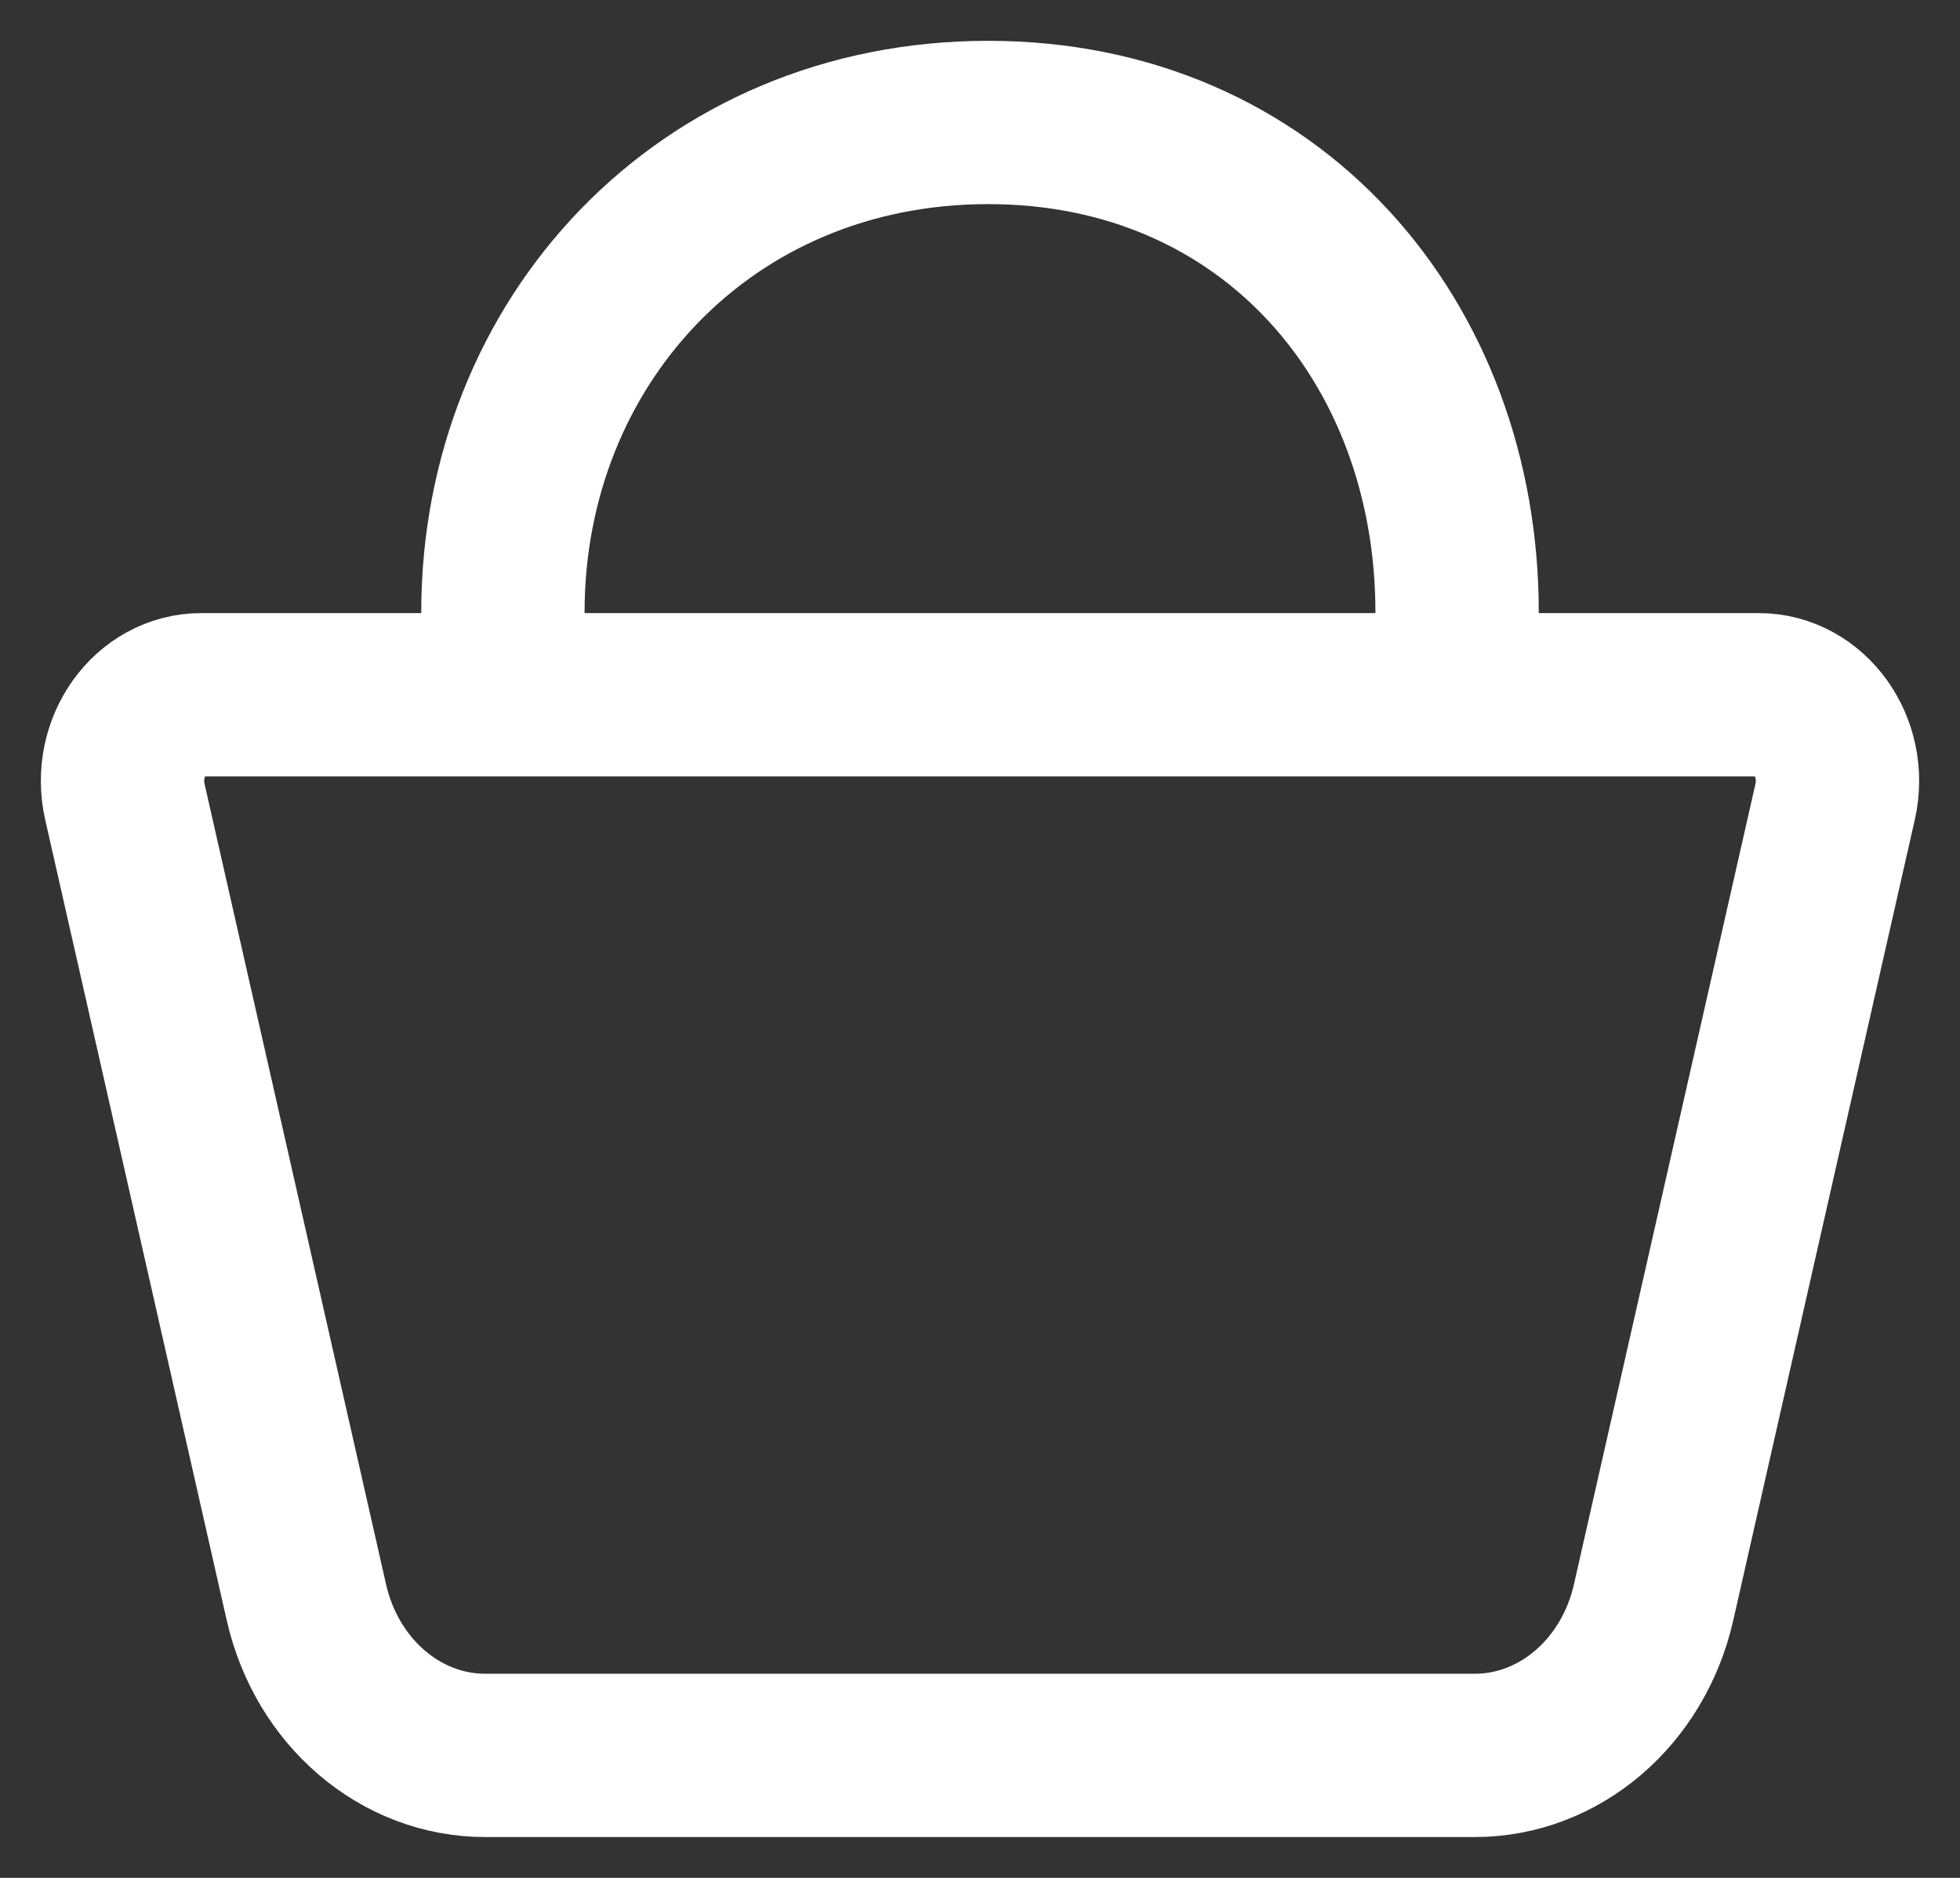
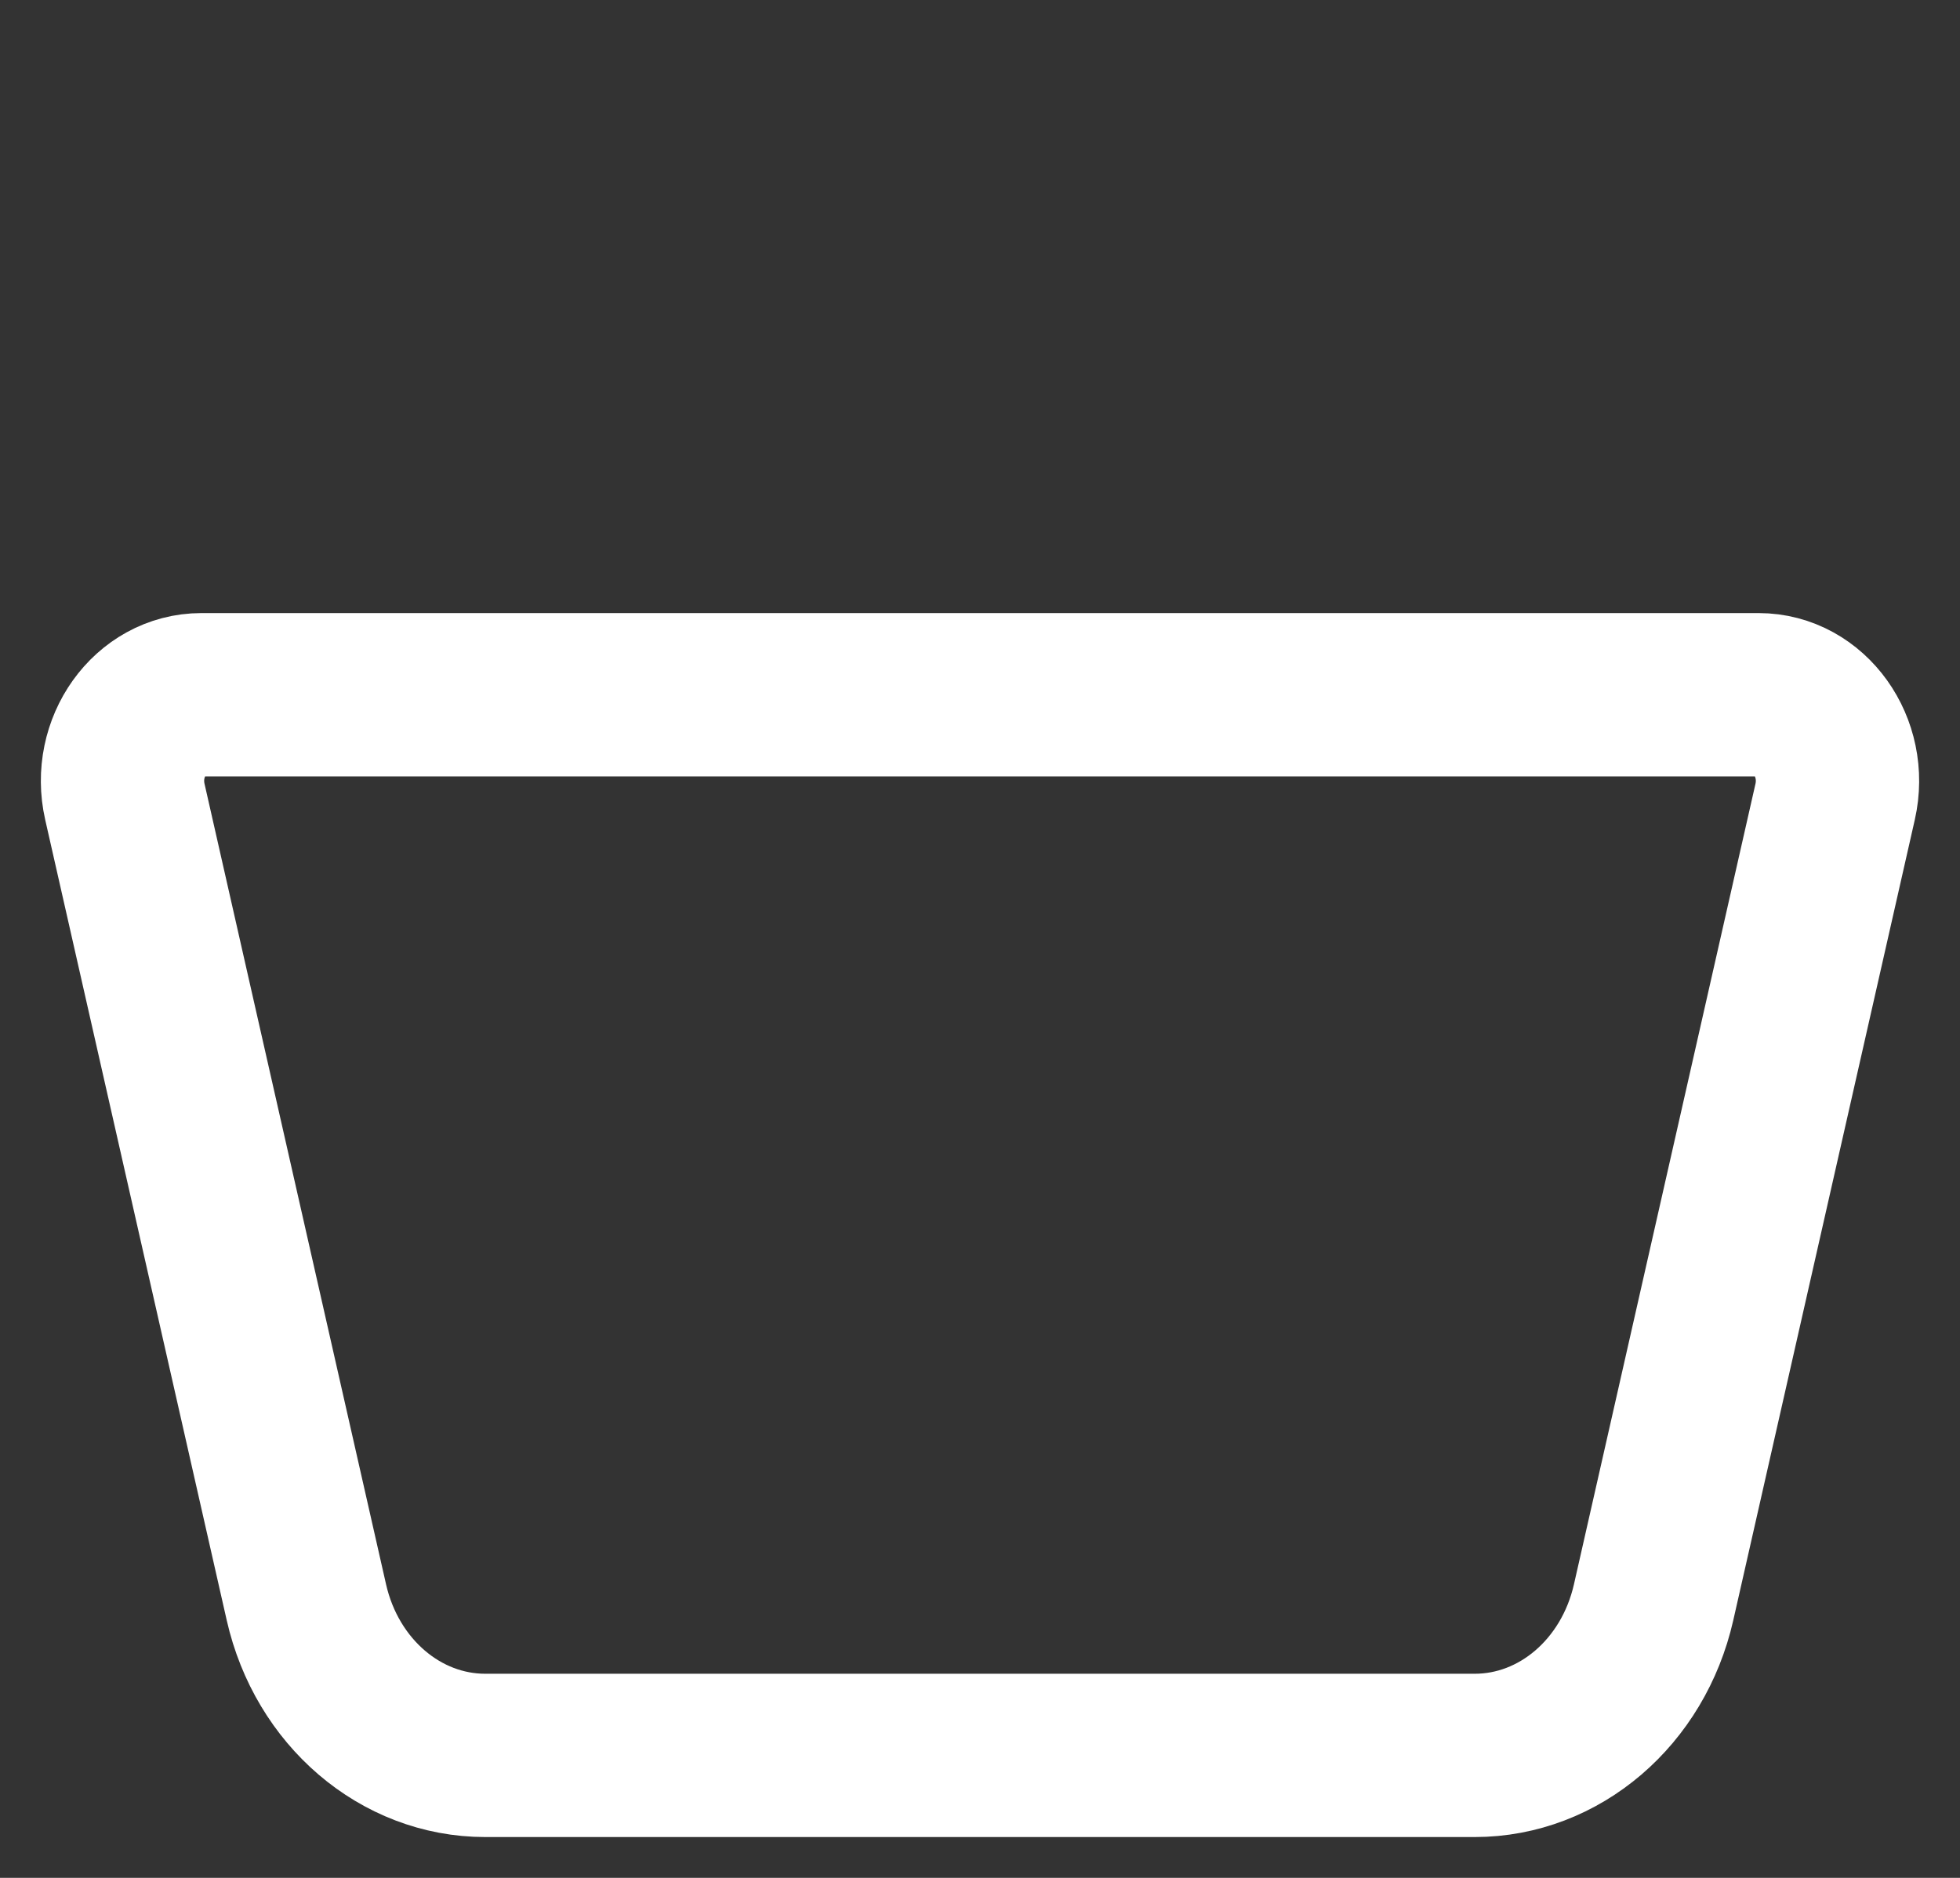
<svg xmlns="http://www.w3.org/2000/svg" width="24px" height="23px" viewBox="0 0 24 23" version="1.1">
  <rect x="0" y="0" width="24" height="23" fill="#333333" stroke="none" />
  <g id="GUI" stroke="none" stroke-width="1" fill="none" fill-rule="evenodd" stroke-linecap="round" stroke-linejoin="round">
    <g id="000.GUI" transform="translate(-1005, -2642)" stroke="#FFFFFF" stroke-width="2">
      <g id="Group-5" transform="translate(1006.5, 2643.5)">
        <path d="M4.442,20 C3.405,20 2.502,19.227 2.252,18.126 L0.029,8.32 C-0.122,7.654 0.339,7.009 0.966,7.009 L20.034,7.009 C20.661,7.009 21.122,7.654 20.971,8.32 L18.748,18.126 C18.498,19.227 17.595,20 16.558,20 L4.442,20 Z" id="Stroke-1" class="svg-stroke" />
-         <path d="M16.342,6 C16.342,2.687 14.067,0 10.6,0 C7.134,0 4.658,2.687 4.658,6" id="Stroke-3" class="svg-stroke" />
      </g>
    </g>
  </g>
</svg>